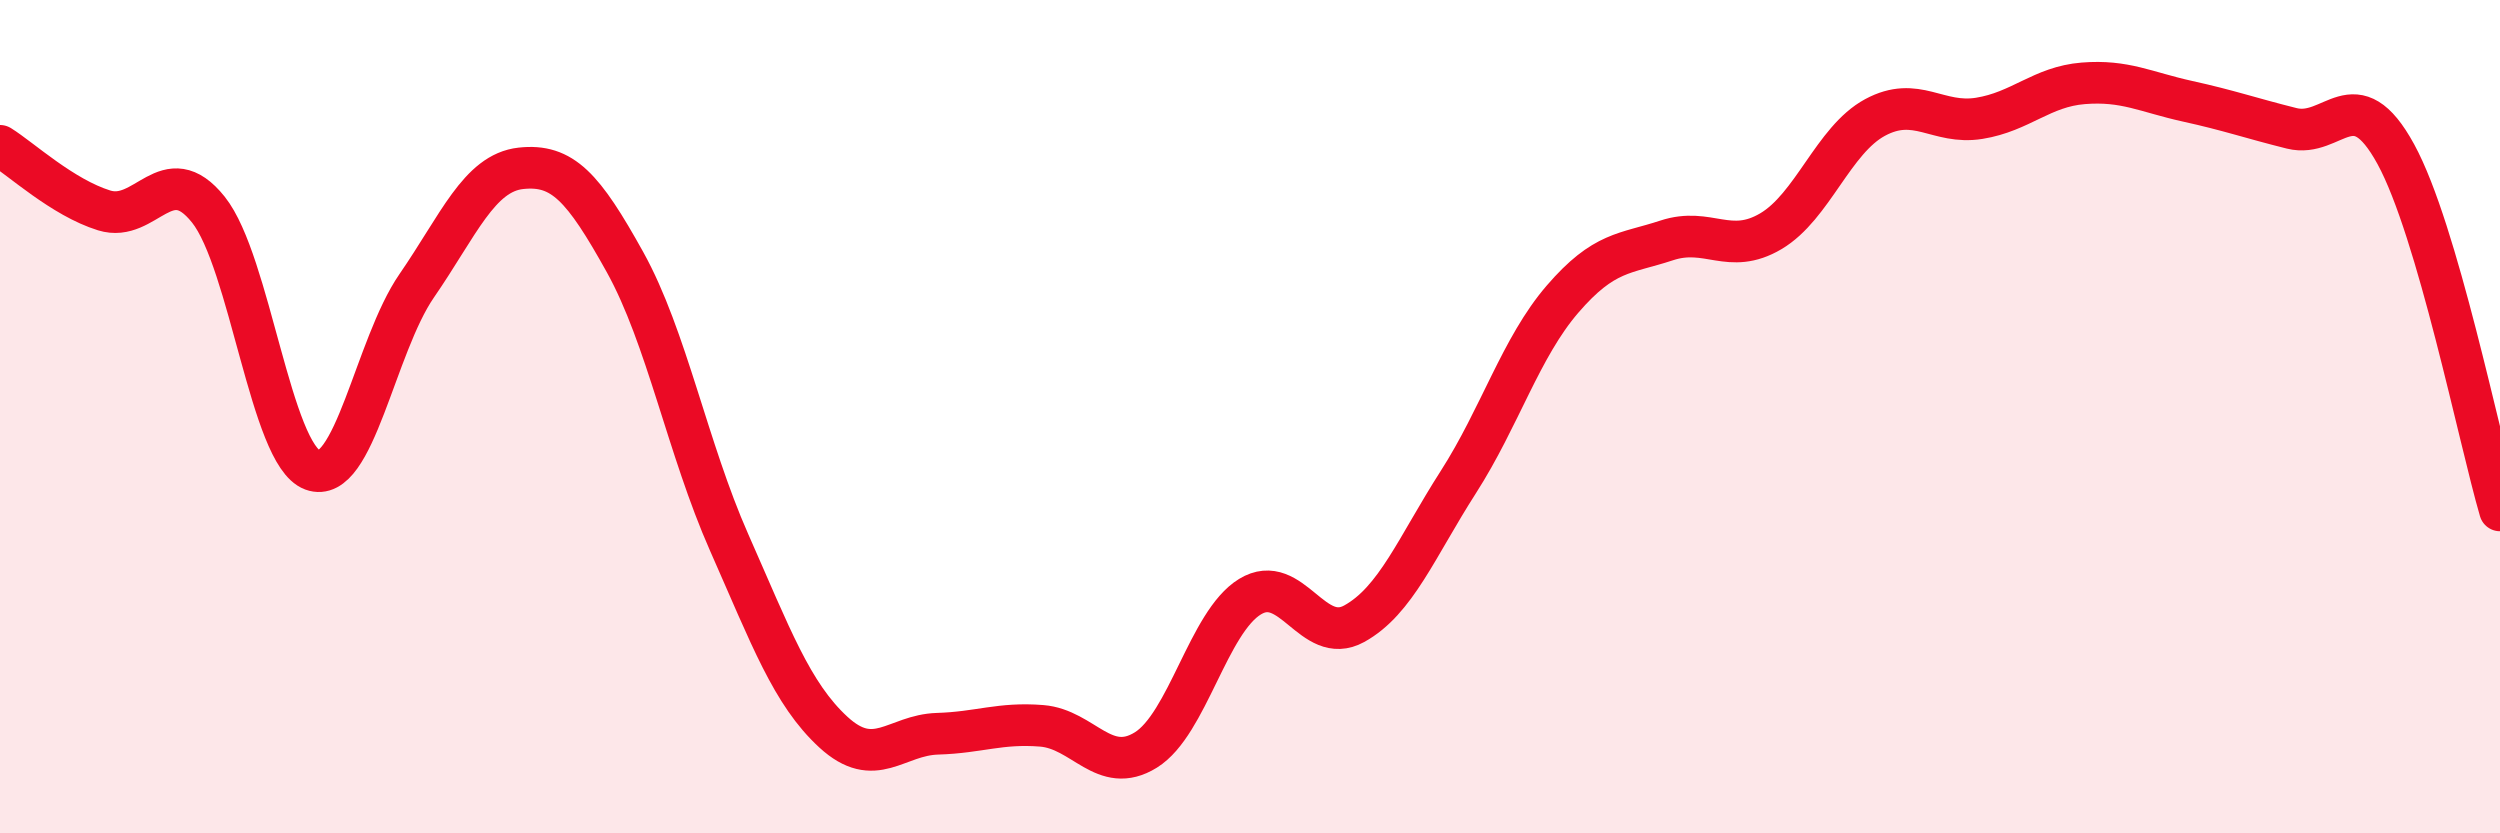
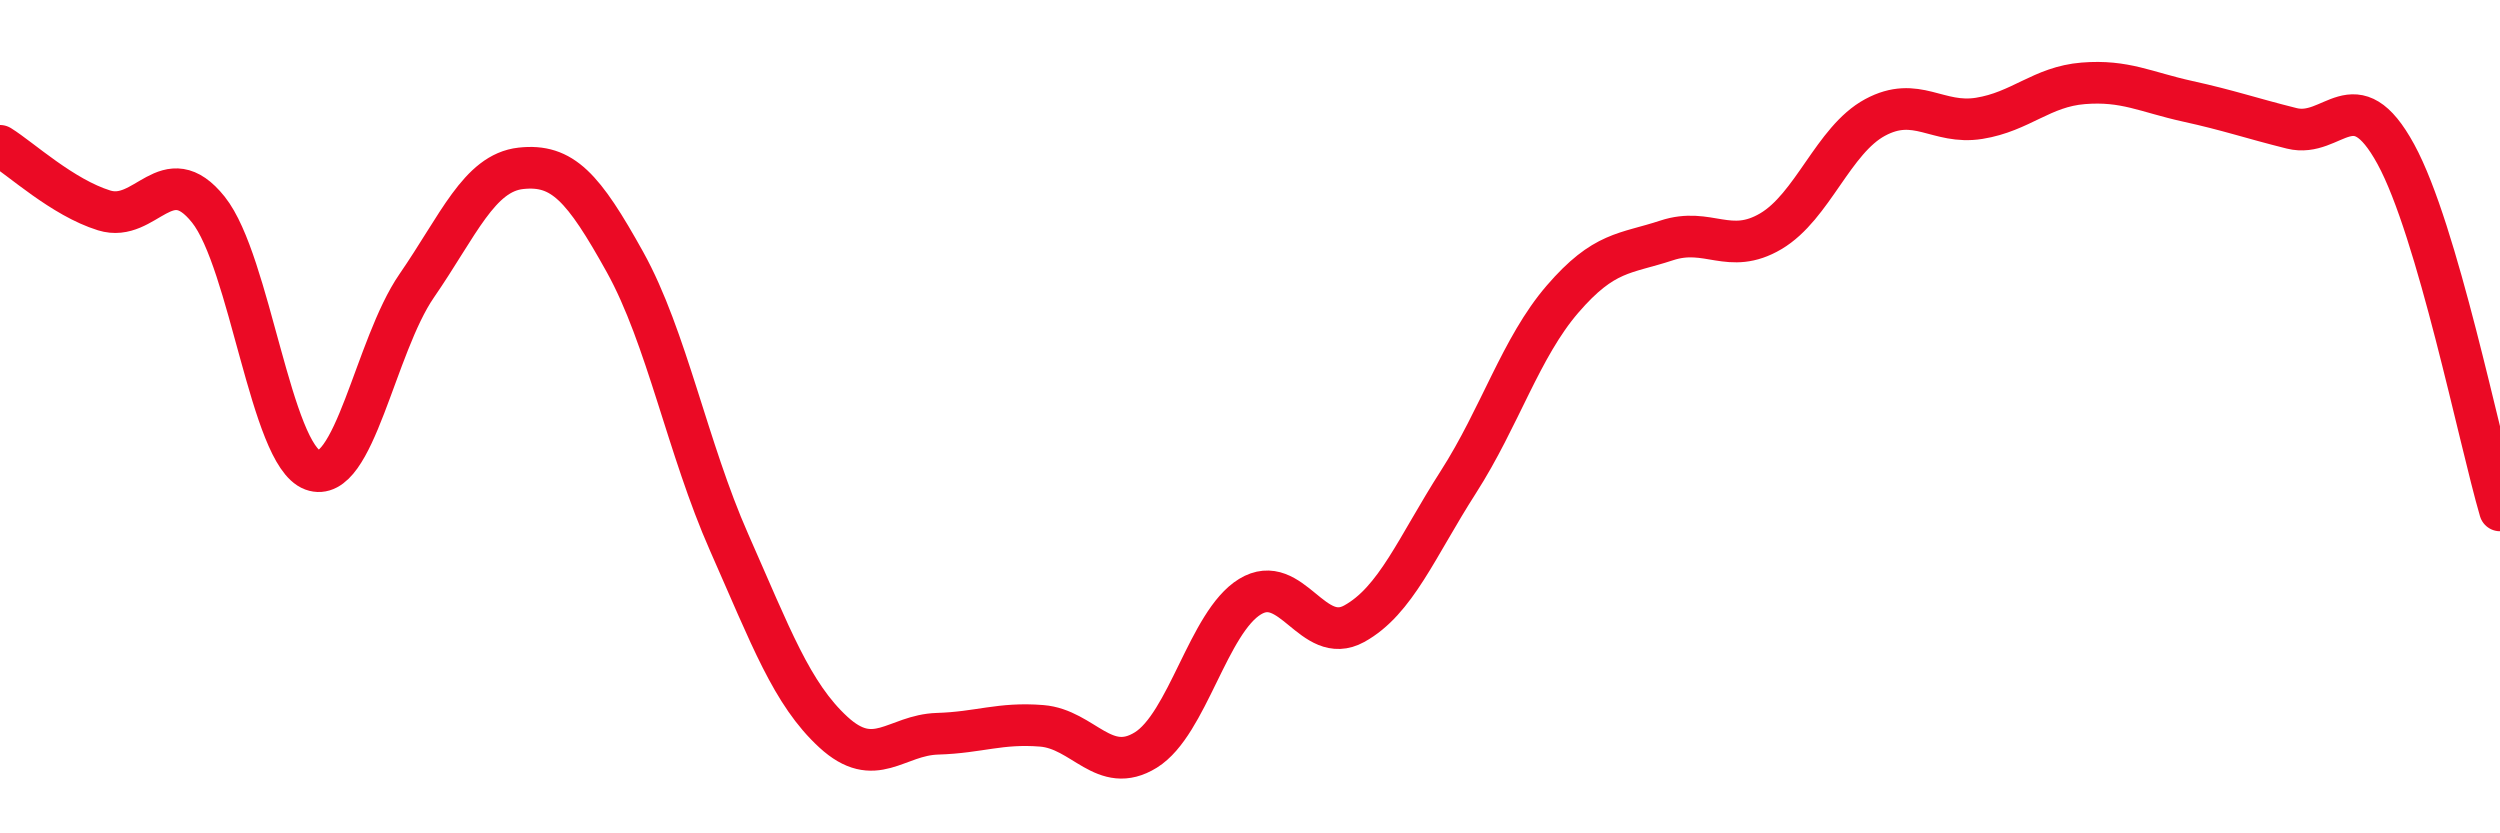
<svg xmlns="http://www.w3.org/2000/svg" width="60" height="20" viewBox="0 0 60 20">
-   <path d="M 0,3.5 C 0.5,3.81 1.5,4.74 2.5,5.05 C 3.5,5.36 4,3.78 5,5.03 C 6,6.28 6.5,10.91 7.5,11.28 C 8.5,11.65 9,8.31 10,6.86 C 11,5.41 11.5,4.15 12.5,4.04 C 13.5,3.93 14,4.49 15,6.29 C 16,8.09 16.5,10.76 17.5,13.02 C 18.5,15.28 19,16.65 20,17.57 C 21,18.49 21.5,17.64 22.5,17.61 C 23.5,17.58 24,17.34 25,17.42 C 26,17.5 26.5,18.62 27.5,18 C 28.5,17.38 29,14.93 30,14.32 C 31,13.71 31.5,15.52 32.5,14.97 C 33.5,14.42 34,13.13 35,11.57 C 36,10.01 36.5,8.34 37.5,7.18 C 38.5,6.02 39,6.1 40,5.77 C 41,5.44 41.5,6.14 42.5,5.55 C 43.5,4.96 44,3.36 45,2.82 C 46,2.28 46.5,3 47.5,2.84 C 48.5,2.68 49,2.08 50,2 C 51,1.92 51.5,2.21 52.5,2.43 C 53.5,2.65 54,2.83 55,3.08 C 56,3.33 56.5,1.87 57.5,3.7 C 58.5,5.53 59.5,10.54 60,12.25L60 20L0 20Z" fill="#EB0A25" opacity="0.1" stroke-linecap="round" stroke-linejoin="round" />
  <path d="M 0,3.5 C 0.5,3.81 1.5,4.74 2.5,5.05 C 3.5,5.36 4,3.78 5,5.03 C 6,6.28 6.5,10.91 7.5,11.28 C 8.5,11.65 9,8.31 10,6.86 C 11,5.41 11.5,4.15 12.5,4.04 C 13.5,3.93 14,4.49 15,6.29 C 16,8.09 16.5,10.76 17.5,13.02 C 18.5,15.28 19,16.65 20,17.57 C 21,18.49 21.5,17.64 22.5,17.61 C 23.5,17.58 24,17.34 25,17.42 C 26,17.5 26.5,18.62 27.5,18 C 28.5,17.38 29,14.93 30,14.32 C 31,13.71 31.5,15.52 32.5,14.97 C 33.5,14.42 34,13.13 35,11.57 C 36,10.01 36.5,8.34 37.5,7.18 C 38.5,6.02 39,6.1 40,5.77 C 41,5.44 41.5,6.14 42.5,5.55 C 43.5,4.96 44,3.36 45,2.82 C 46,2.28 46.5,3 47.5,2.84 C 48.5,2.68 49,2.08 50,2 C 51,1.92 51.5,2.21 52.5,2.43 C 53.5,2.65 54,2.83 55,3.08 C 56,3.33 56.5,1.87 57.5,3.7 C 58.5,5.53 59.5,10.54 60,12.25" stroke="#EB0A25" stroke-width="1" fill="none" stroke-linecap="round" stroke-linejoin="round" />
</svg>